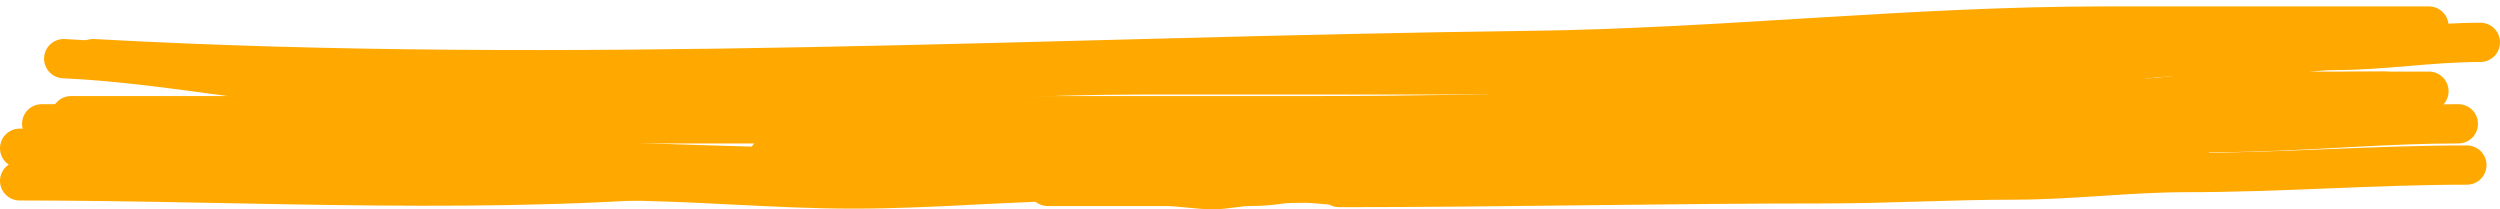
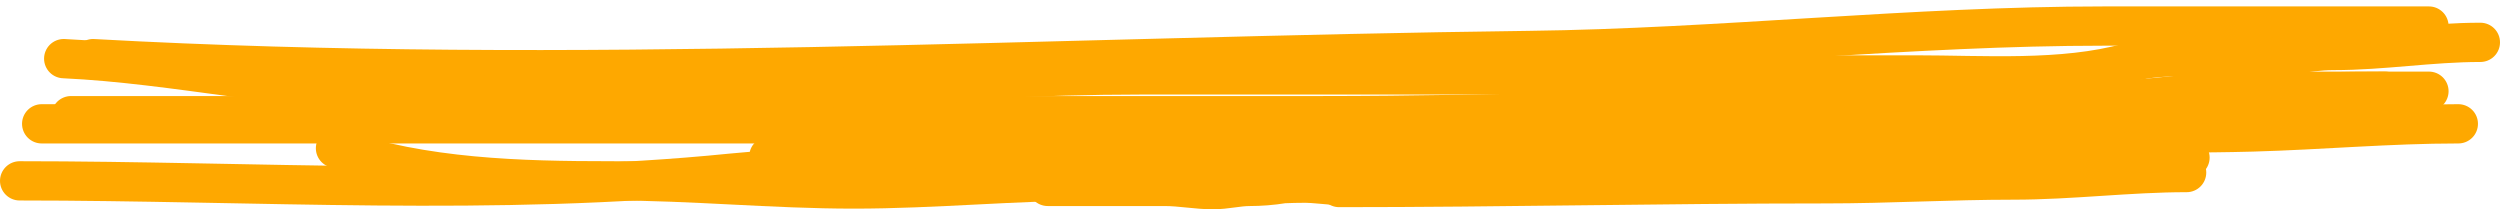
<svg xmlns="http://www.w3.org/2000/svg" width="382" height="32" viewBox="0 0 382 32" fill="none">
  <path d="M14.223 8.96C87.247 13.01 160.586 8.615 233.587 7.715C262.952 7.353 292.064 3.981 321.508 3.981C338.053 3.981 354.597 3.981 371.142 3.981" stroke="#FEA800" stroke-width="6" stroke-linecap="round" />
  <path d="M6.367 18.92C71.277 18.92 136.1 18.92 201.039 18.92C220.037 18.92 239.034 18.92 258.032 18.92C274.845 18.92 291.478 16.43 308.352 16.43C320.589 16.43 332.445 13.94 344.705 13.94C353.518 13.94 362.331 13.94 371.143 13.94" stroke="#FEA800" stroke-width="6" stroke-linecap="round" />
  <path d="M3 27.634C38.963 27.634 75.937 30.069 111.747 26.458C126.526 24.968 141.973 26.389 156.83 26.389C171.611 26.389 186.441 23.899 201.164 23.899C232.793 23.899 264.793 25.401 296.193 21.686C311.973 19.819 328.339 20.604 344.206 20.165C354.654 19.875 365.09 18.92 375.633 18.92" stroke="#FEA800" stroke-width="6" stroke-linecap="round" />
  <path d="M10.855 17.675C74.457 17.675 138.059 17.675 201.661 17.675C230.217 17.675 258.733 16.43 287.337 16.43C313.091 16.43 338.641 13.94 364.408 13.94" stroke="#FEA800" stroke-width="6" stroke-linecap="round" />
-   <path d="M3 22.654C59.09 22.654 115.217 26.389 171.358 26.389" stroke="#FEA800" stroke-width="6" stroke-linecap="round" />
  <path d="M9.734 8.96C27.001 9.758 44.017 13.94 61.364 13.94C77.964 13.94 94.132 17.675 110.749 17.675C138.22 17.675 165.337 20.165 192.746 20.165C245.535 20.165 298.252 18.92 350.94 18.92" stroke="#FEA800" stroke-width="6" stroke-linecap="round" />
  <path d="M83.812 15.185C114.056 15.185 143.796 11.45 174.102 11.45C202.37 11.45 230.638 11.45 258.905 11.45C270.15 11.45 281.394 11.45 292.639 11.45C302.945 11.45 315.162 12.363 325.188 9.583C331.091 7.946 337.907 8.96 343.957 8.96C348.258 8.96 352.329 7.715 356.553 7.715C364.165 7.715 371.42 6.47 379.001 6.47" stroke="#FEA800" stroke-width="6" stroke-linecap="round" />
  <path d="M51.262 22.654C64.733 27.252 79.42 27.634 93.476 27.634C105.743 27.634 118.093 28.879 130.452 28.879C142.92 28.879 155.066 27.634 167.554 27.634C175.953 27.634 184.234 26.389 192.62 26.389C198.702 26.389 202.851 26.633 208.396 23.899" stroke="#FEA800" stroke-width="6" stroke-linecap="round" />
  <path d="M117.482 23.899C133.15 23.899 148.779 21.41 164.498 21.41C172.77 21.41 181.043 21.41 189.315 21.41" stroke="#FEA800" stroke-width="6" stroke-linecap="round" />
-   <path d="M229.723 16.43C250.942 15.776 271.949 12.243 292.951 9.237C299.396 8.314 305.797 8.88 312.218 7.785C315.558 7.215 318.844 8.625 321.759 6.47" stroke="#FEA800" stroke-width="6" stroke-linecap="round" />
  <path d="M225.254 24.649C227.324 24.919 229.369 25.077 231.445 25.221" stroke="#FEA800" stroke-width="6" stroke-linecap="round" />
-   <path d="M204.617 28.655C229.4 28.655 254.101 28.083 278.912 28.083C288.514 28.083 298.065 27.511 307.661 27.511C316.488 27.511 325.3 26.366 334.117 26.366C348.519 26.366 362.571 25.221 376.939 25.221" stroke="#FEA800" stroke-width="6" stroke-linecap="round" />
+   <path d="M204.617 28.655C229.4 28.655 254.101 28.083 278.912 28.083C288.514 28.083 298.065 27.511 307.661 27.511C316.488 27.511 325.3 26.366 334.117 26.366" stroke="#FEA800" stroke-width="6" stroke-linecap="round" />
  <path d="M334.632 24.077C329.426 22.484 323.104 23.505 317.778 23.505C312.724 23.505 307.669 23.505 302.615 23.505C285.57 23.505 268.525 23.505 251.48 23.505C241.512 23.505 231.573 24.077 221.642 24.077C214.359 24.077 207.183 25.221 199.973 25.221" stroke="#FEA800" stroke-width="6" stroke-linecap="round" />
  <path d="M209.134 26.494C206.967 26.494 203.048 25.626 201.063 26.605C198.267 27.983 194.035 28.483 190.974 28.483C189.121 28.483 187.314 28.981 185.37 28.981C182.844 28.981 180.448 28.483 177.947 28.483C172.832 28.483 167.717 28.483 162.602 28.483C160.342 28.483 158.559 28.483 162.054 28.483C164.595 28.483 167.136 28.483 169.677 28.483C174.908 28.483 180.139 28.483 185.37 28.483C190.099 28.483 194.838 27.986 199.469 27.986C202.115 27.986 207.766 29.163 210.03 27.489" stroke="#FEA800" stroke-width="6" stroke-linecap="round" />
</svg>